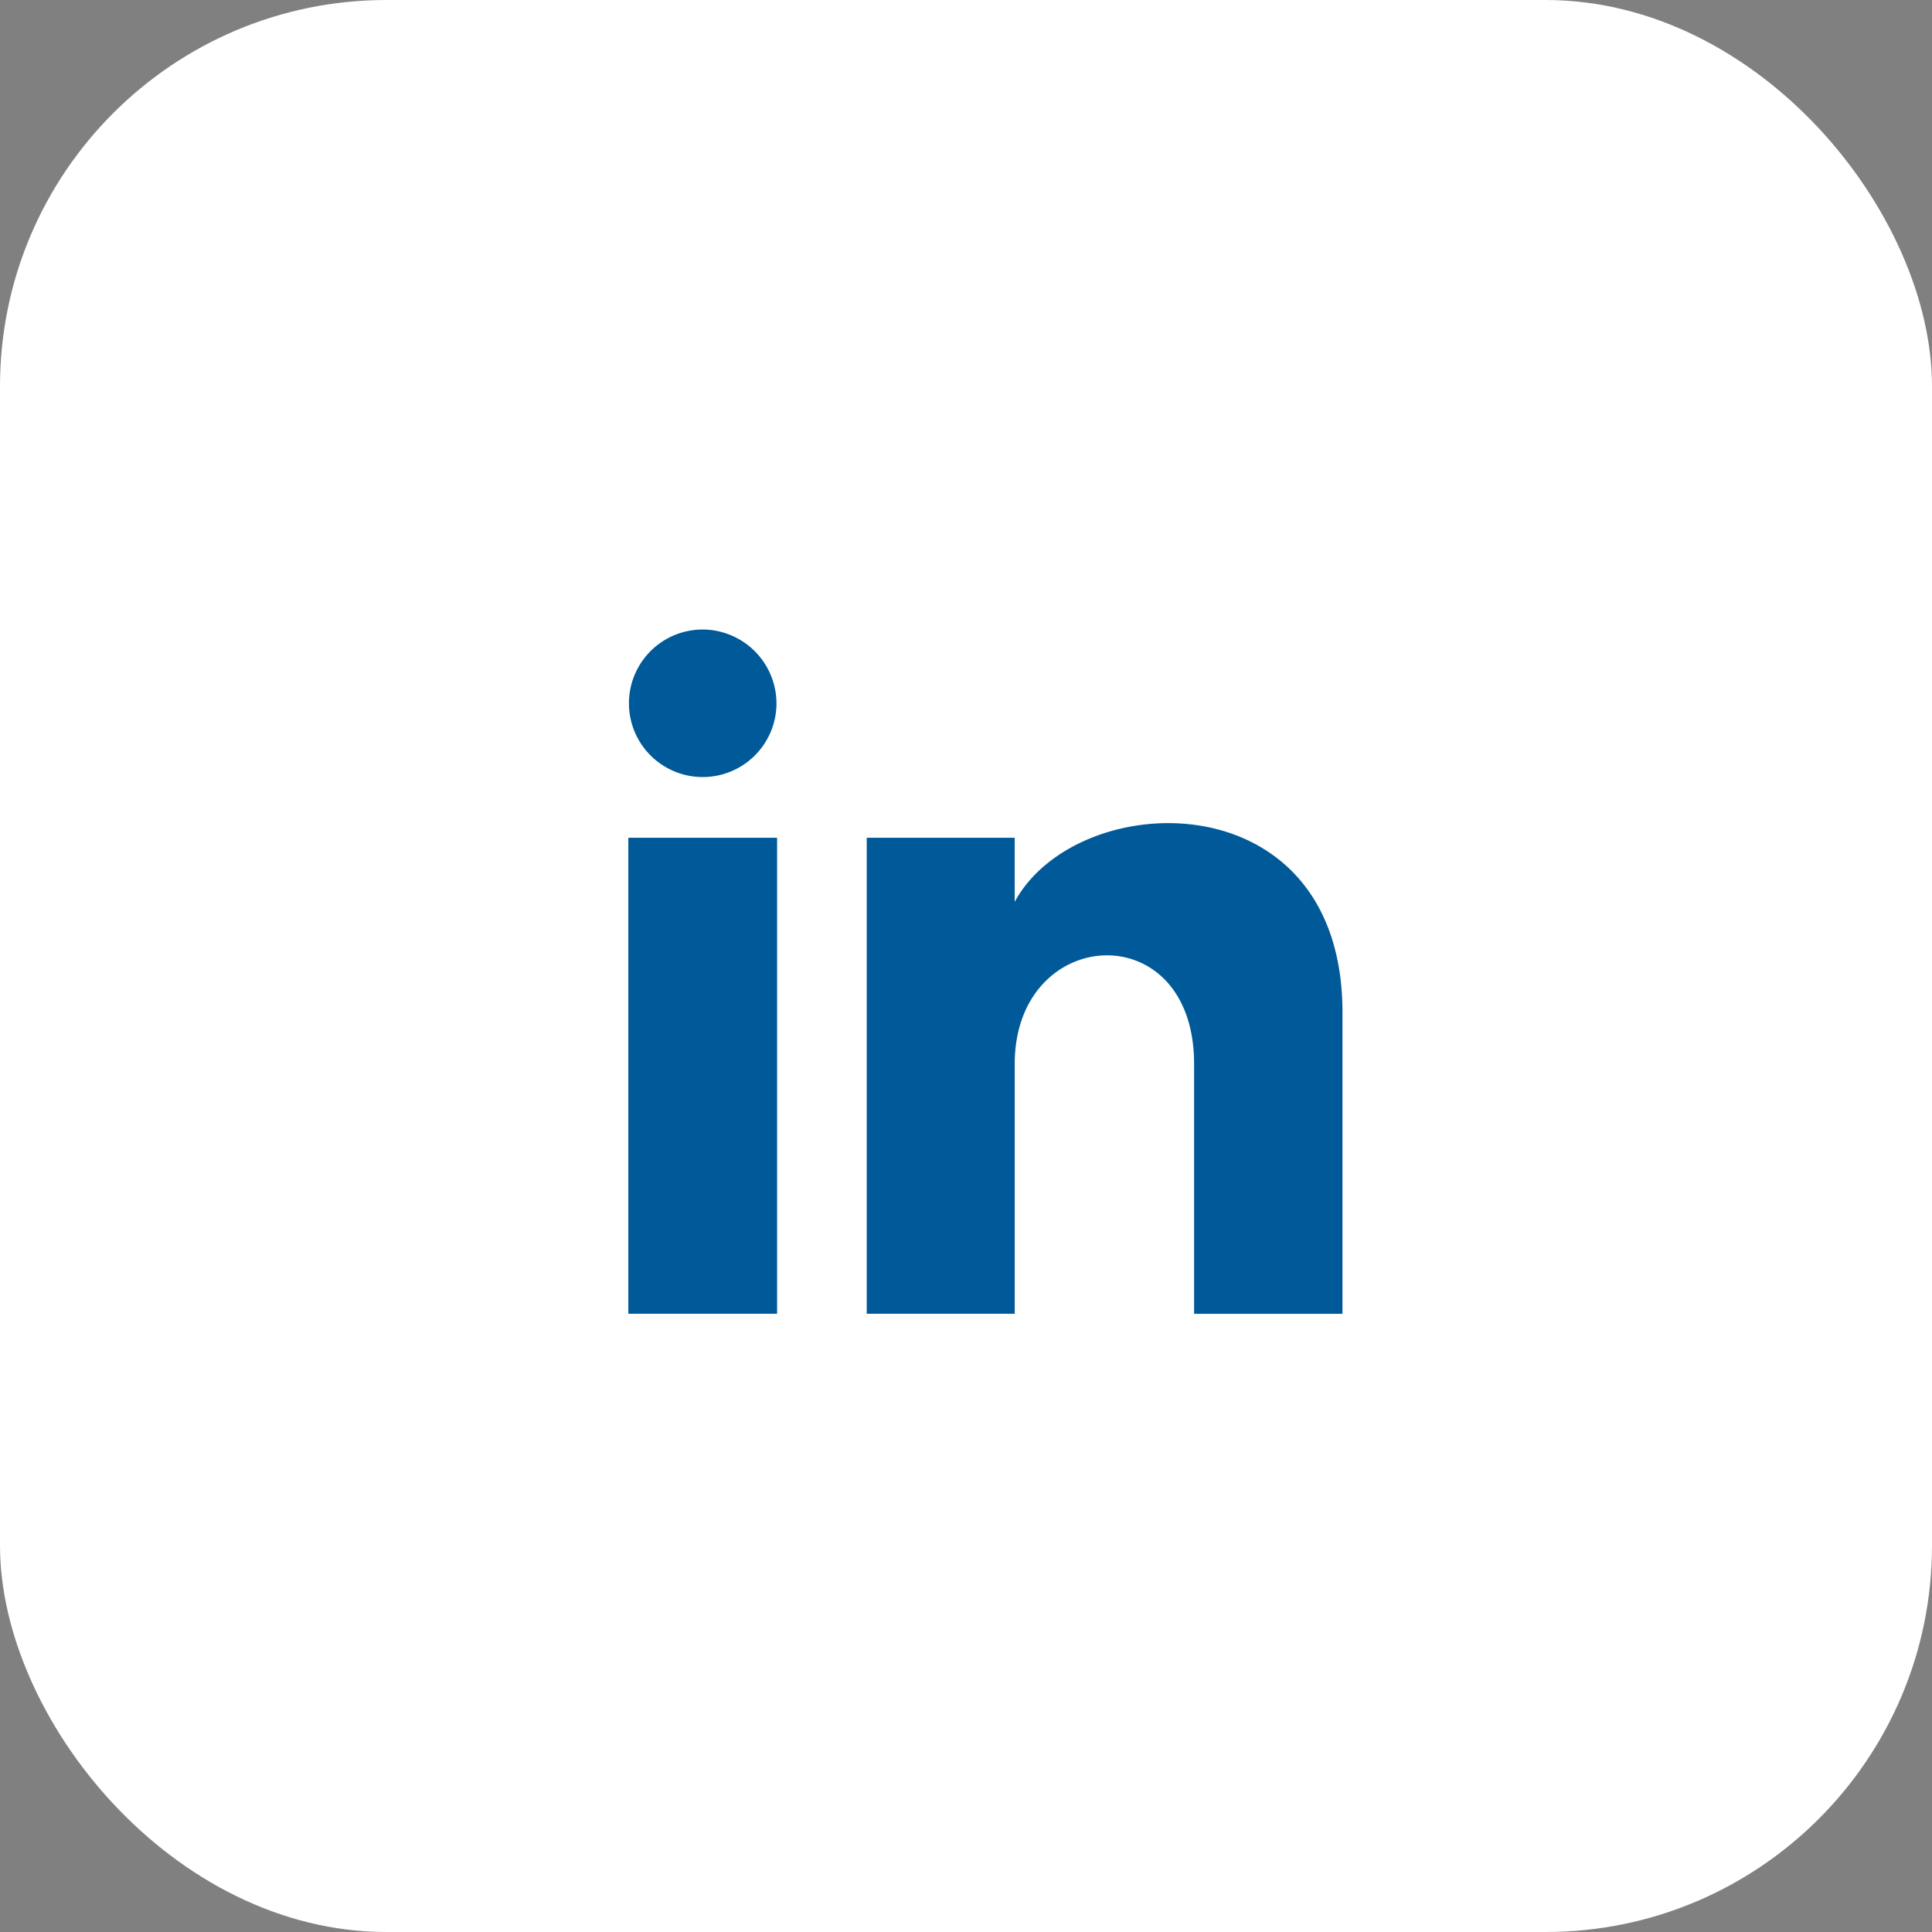
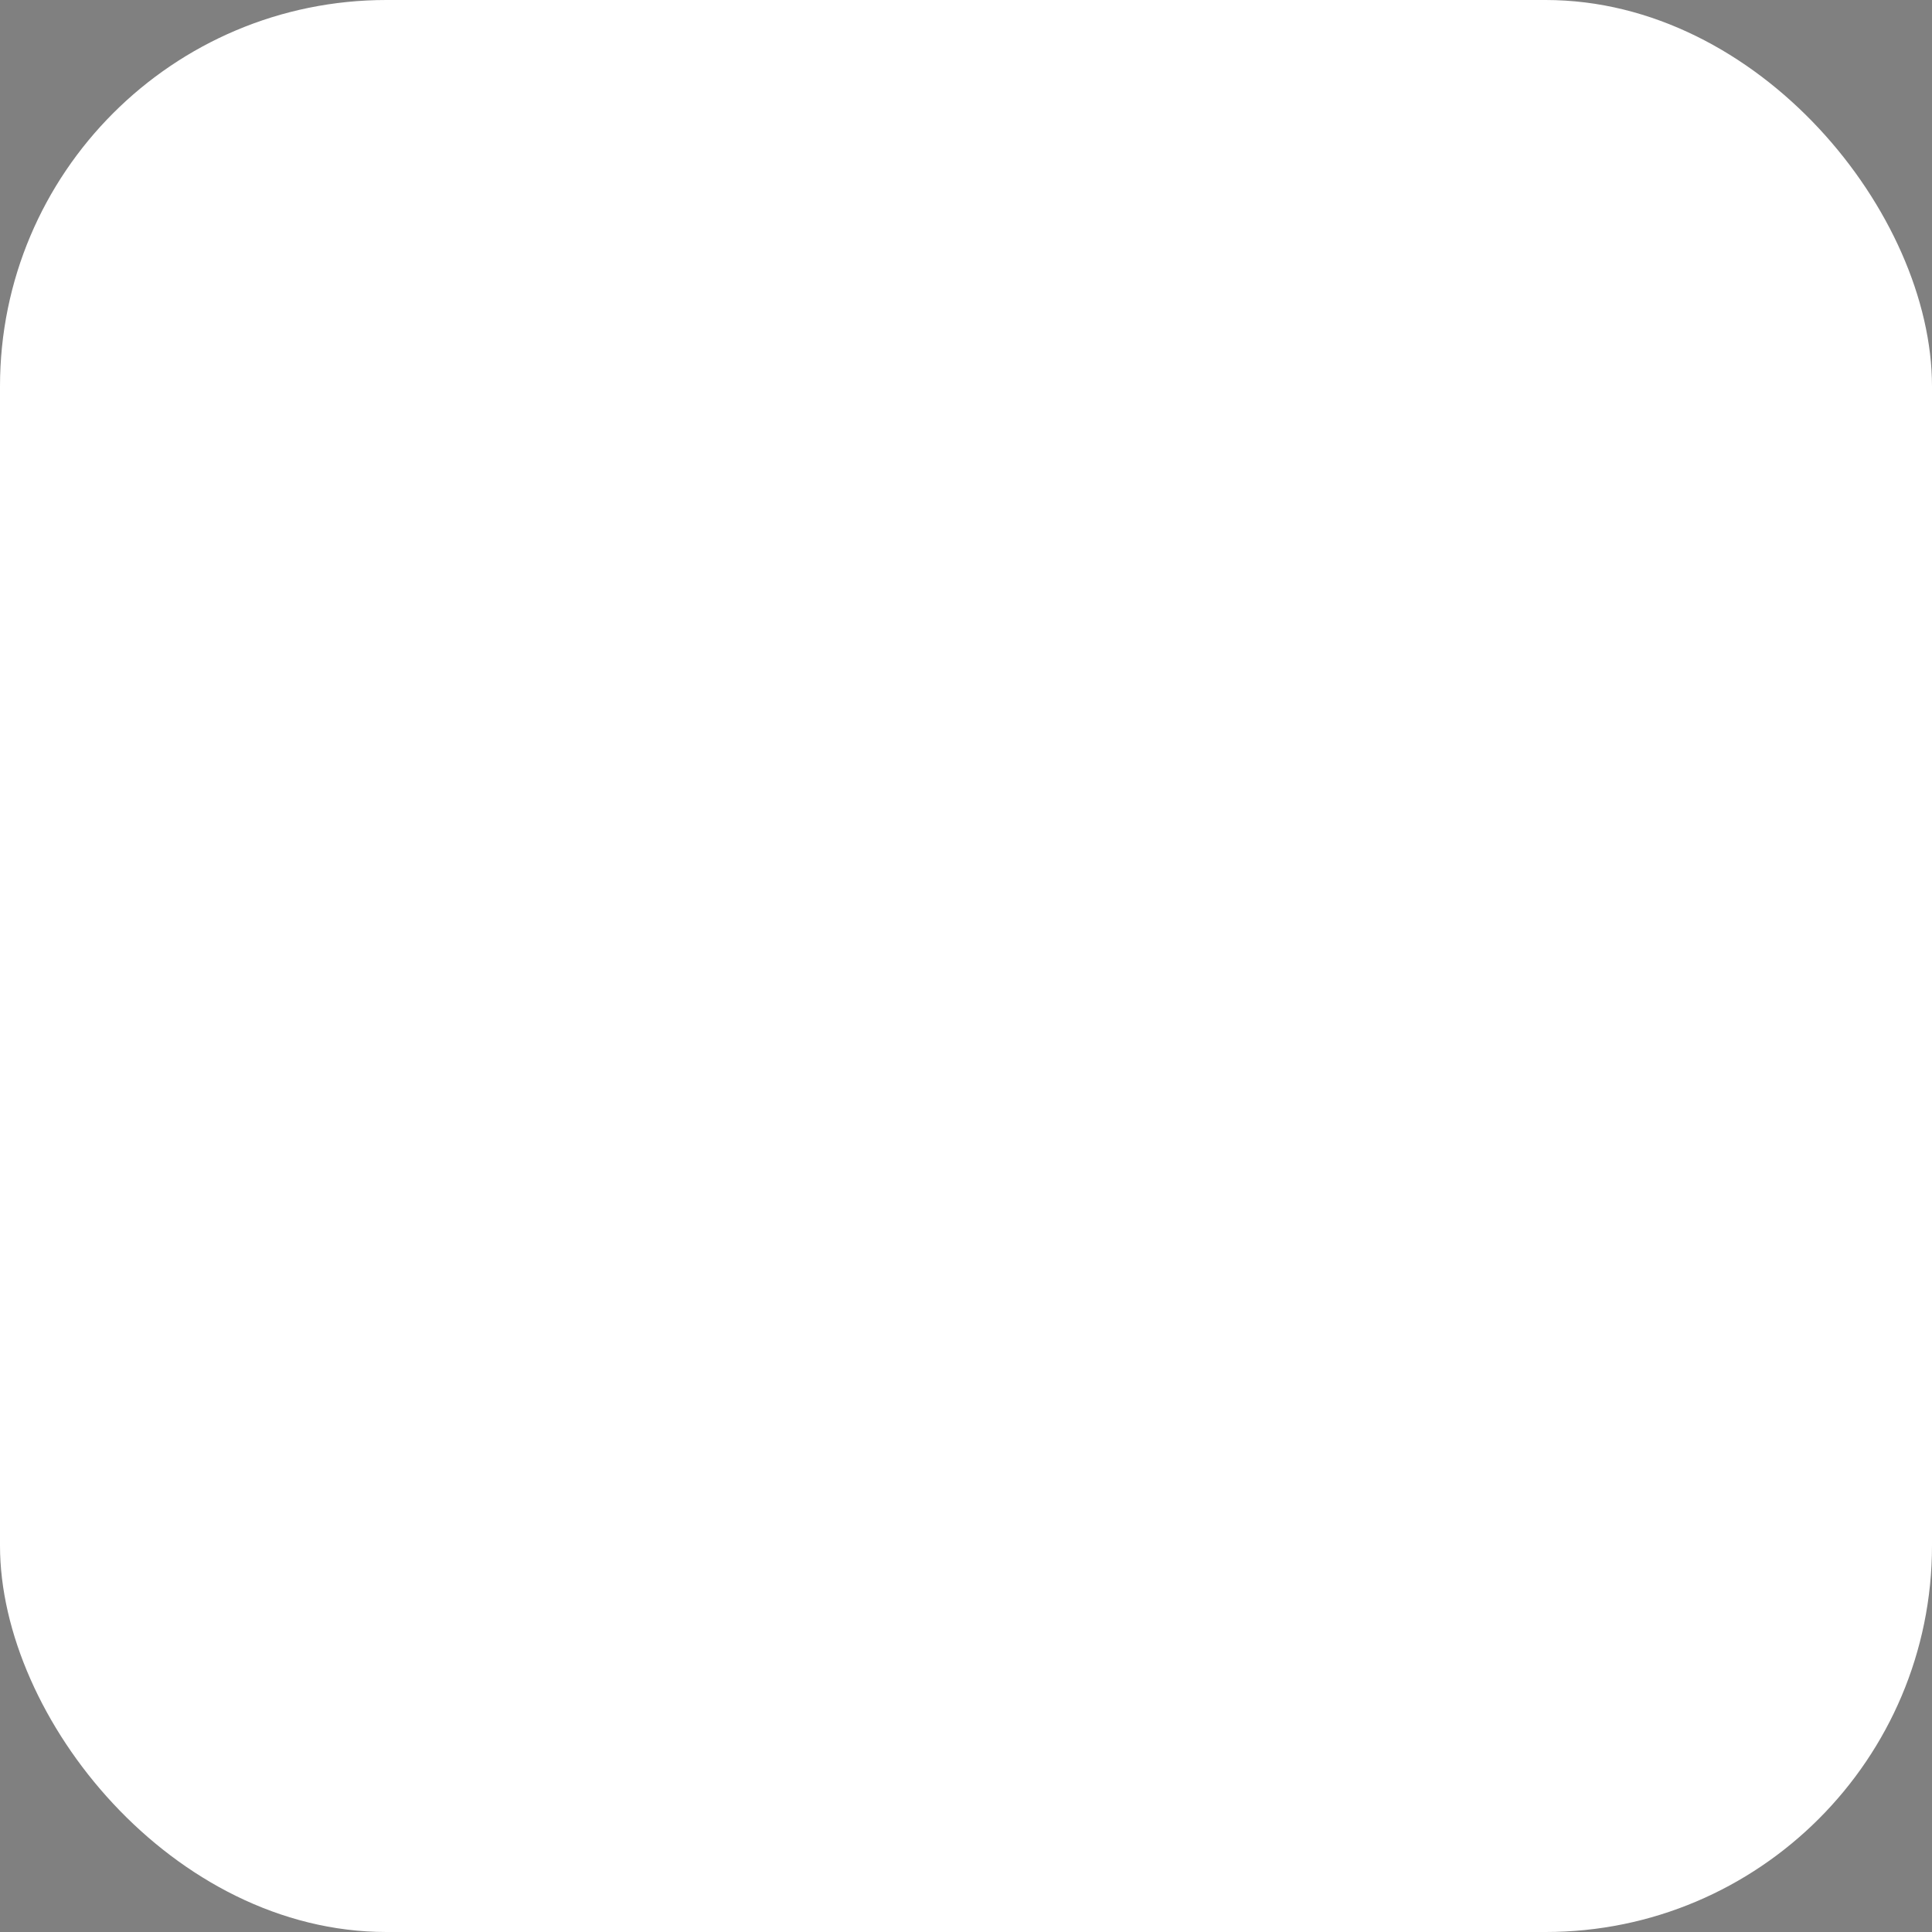
<svg xmlns="http://www.w3.org/2000/svg" width="50" height="50" viewBox="0 0 50 50">
  <rect x="0" y="0" width="50" height="50" fill="#808080" stroke="none" />
  <g id="Groupe_3" data-name="Groupe 3" transform="translate(-1685 -128)">
    <rect id="Rectangle_11" data-name="Rectangle 11" width="50" height="50" rx="10" transform="translate(1685 128)" fill="#fff" />
-     <path id="linkedin-1" d="M3.834,2.925A1.909,1.909,0,1,1,1.925,1,1.917,1.917,0,0,1,3.834,2.925ZM3.85,6.389H0V18.708H3.85Zm6.146,0H6.17V18.708H10V12.242c0-3.6,4.642-3.89,4.642,0v6.467h3.84v-7.8c0-6.067-6.869-5.846-8.483-2.86V6.389Z" transform="translate(1701.261 143.292)" fill="#005998" />
  </g>
</svg>